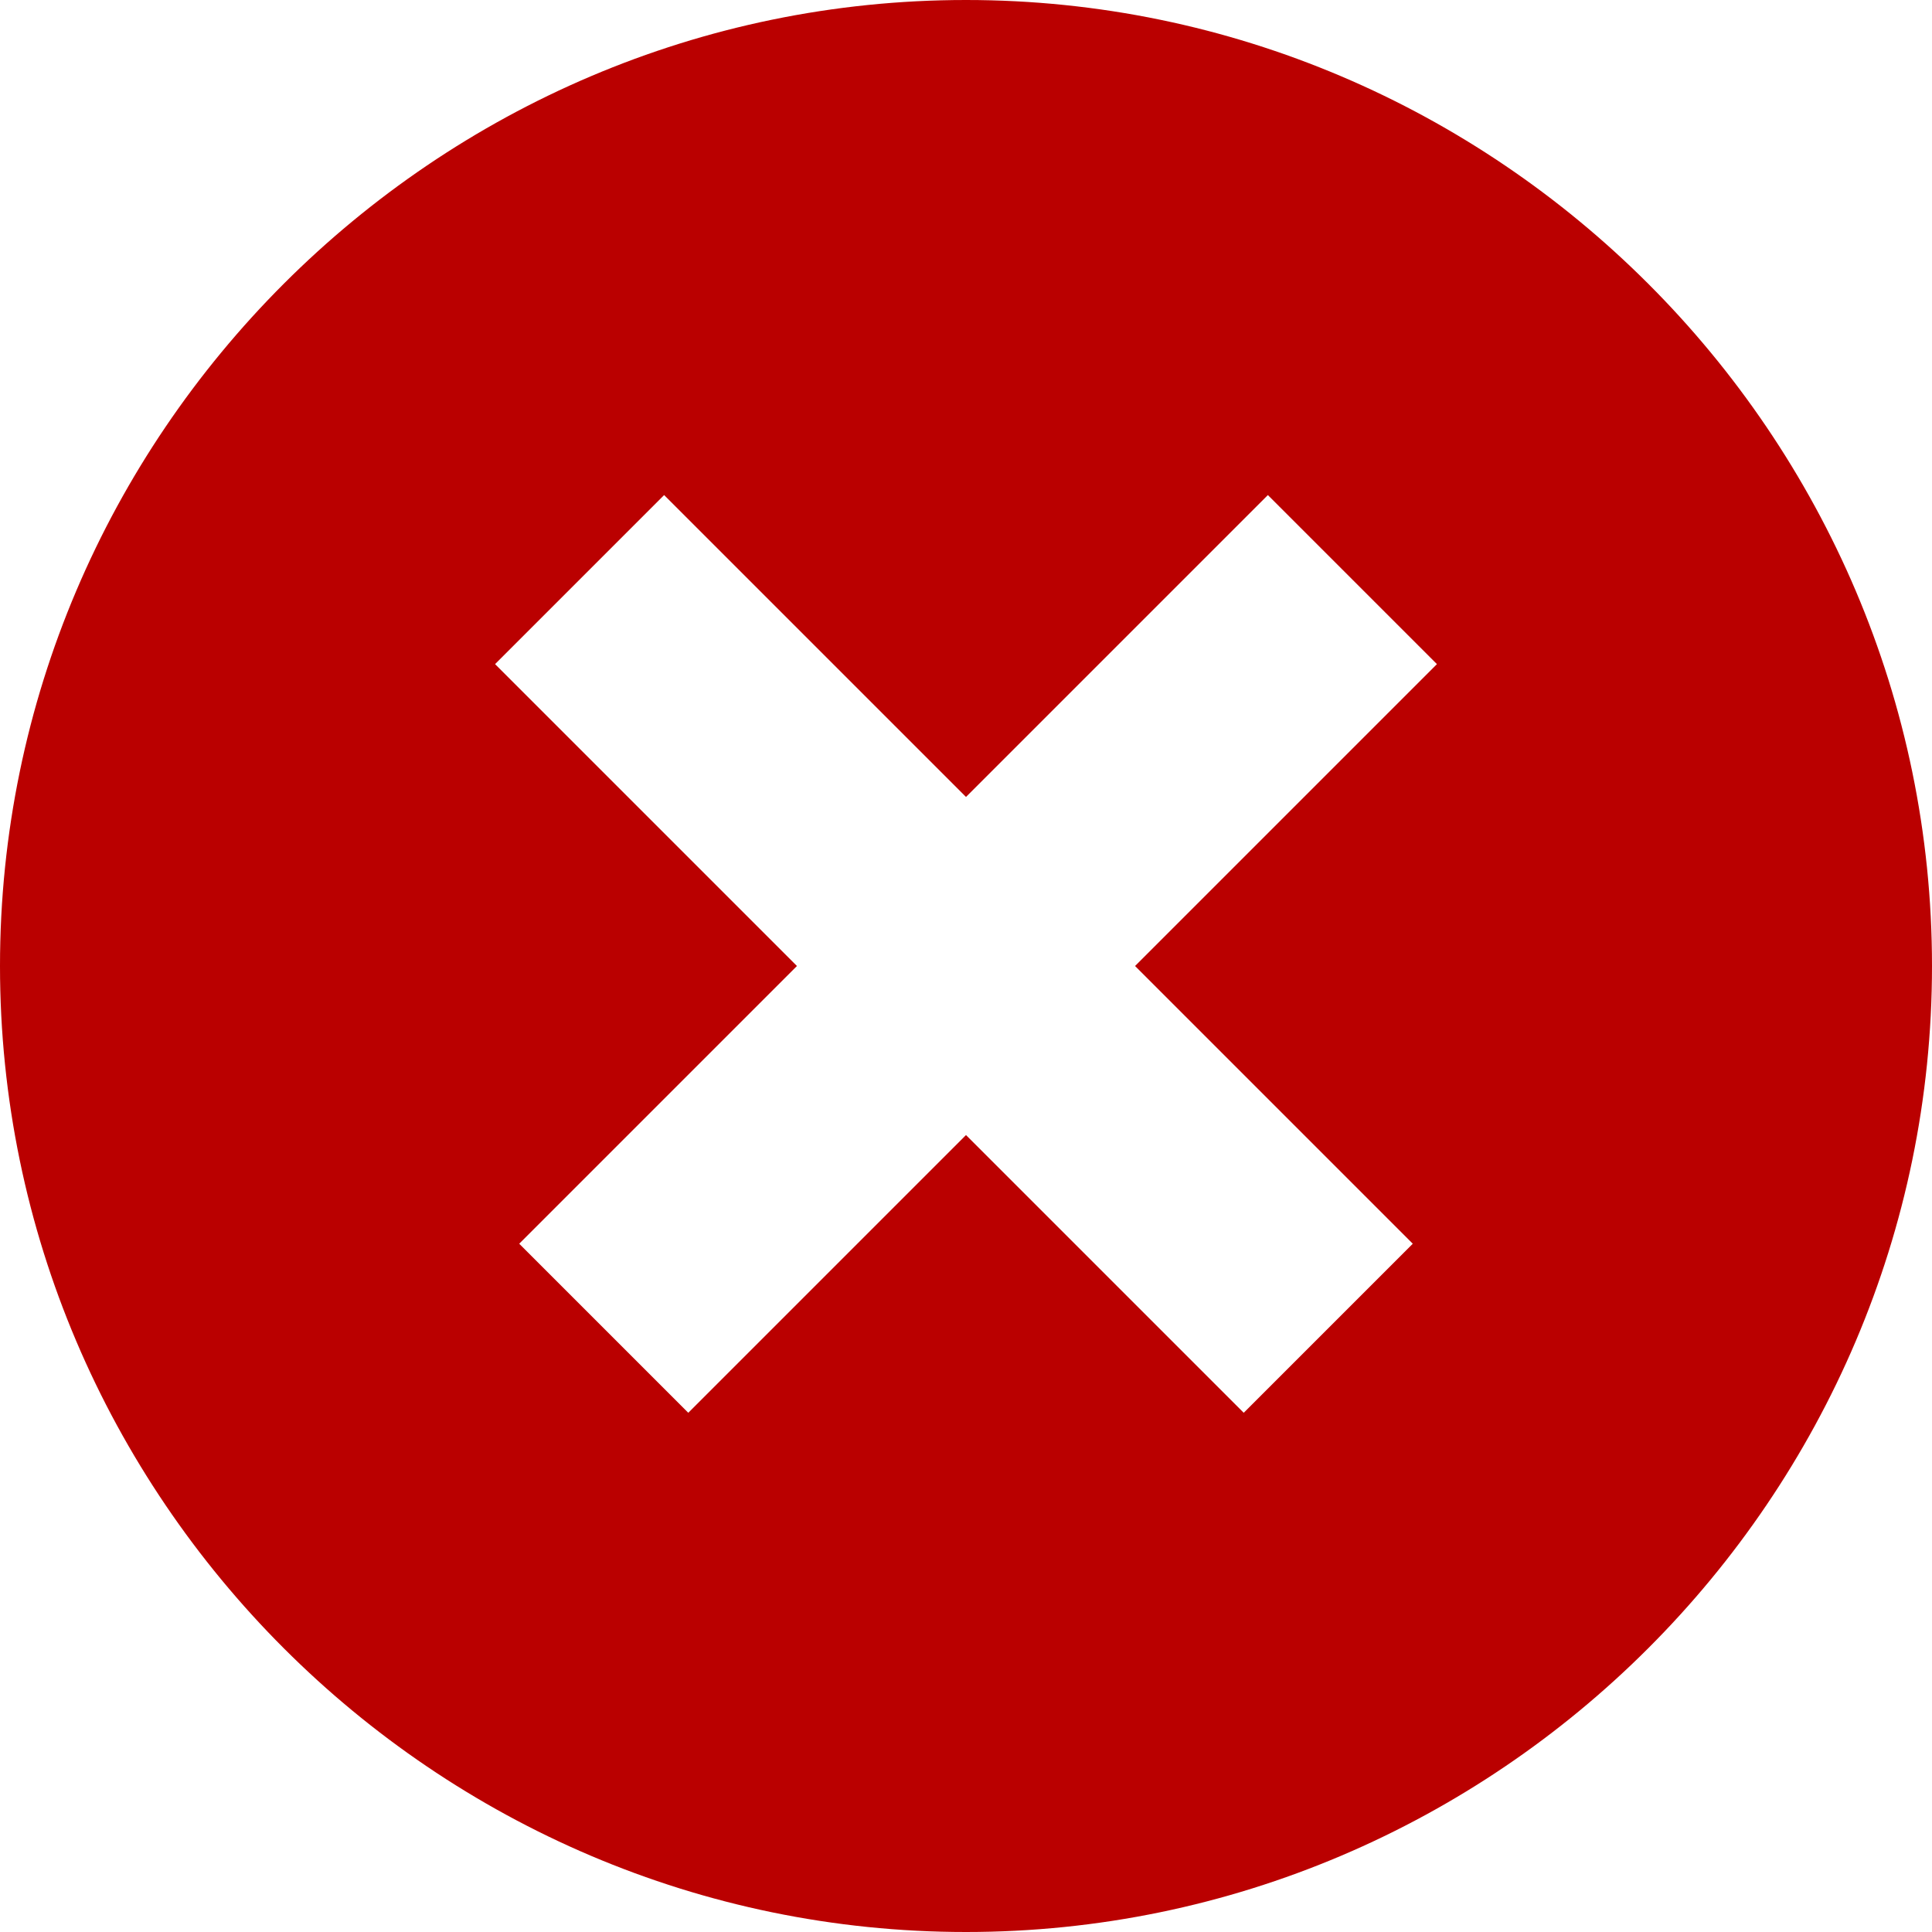
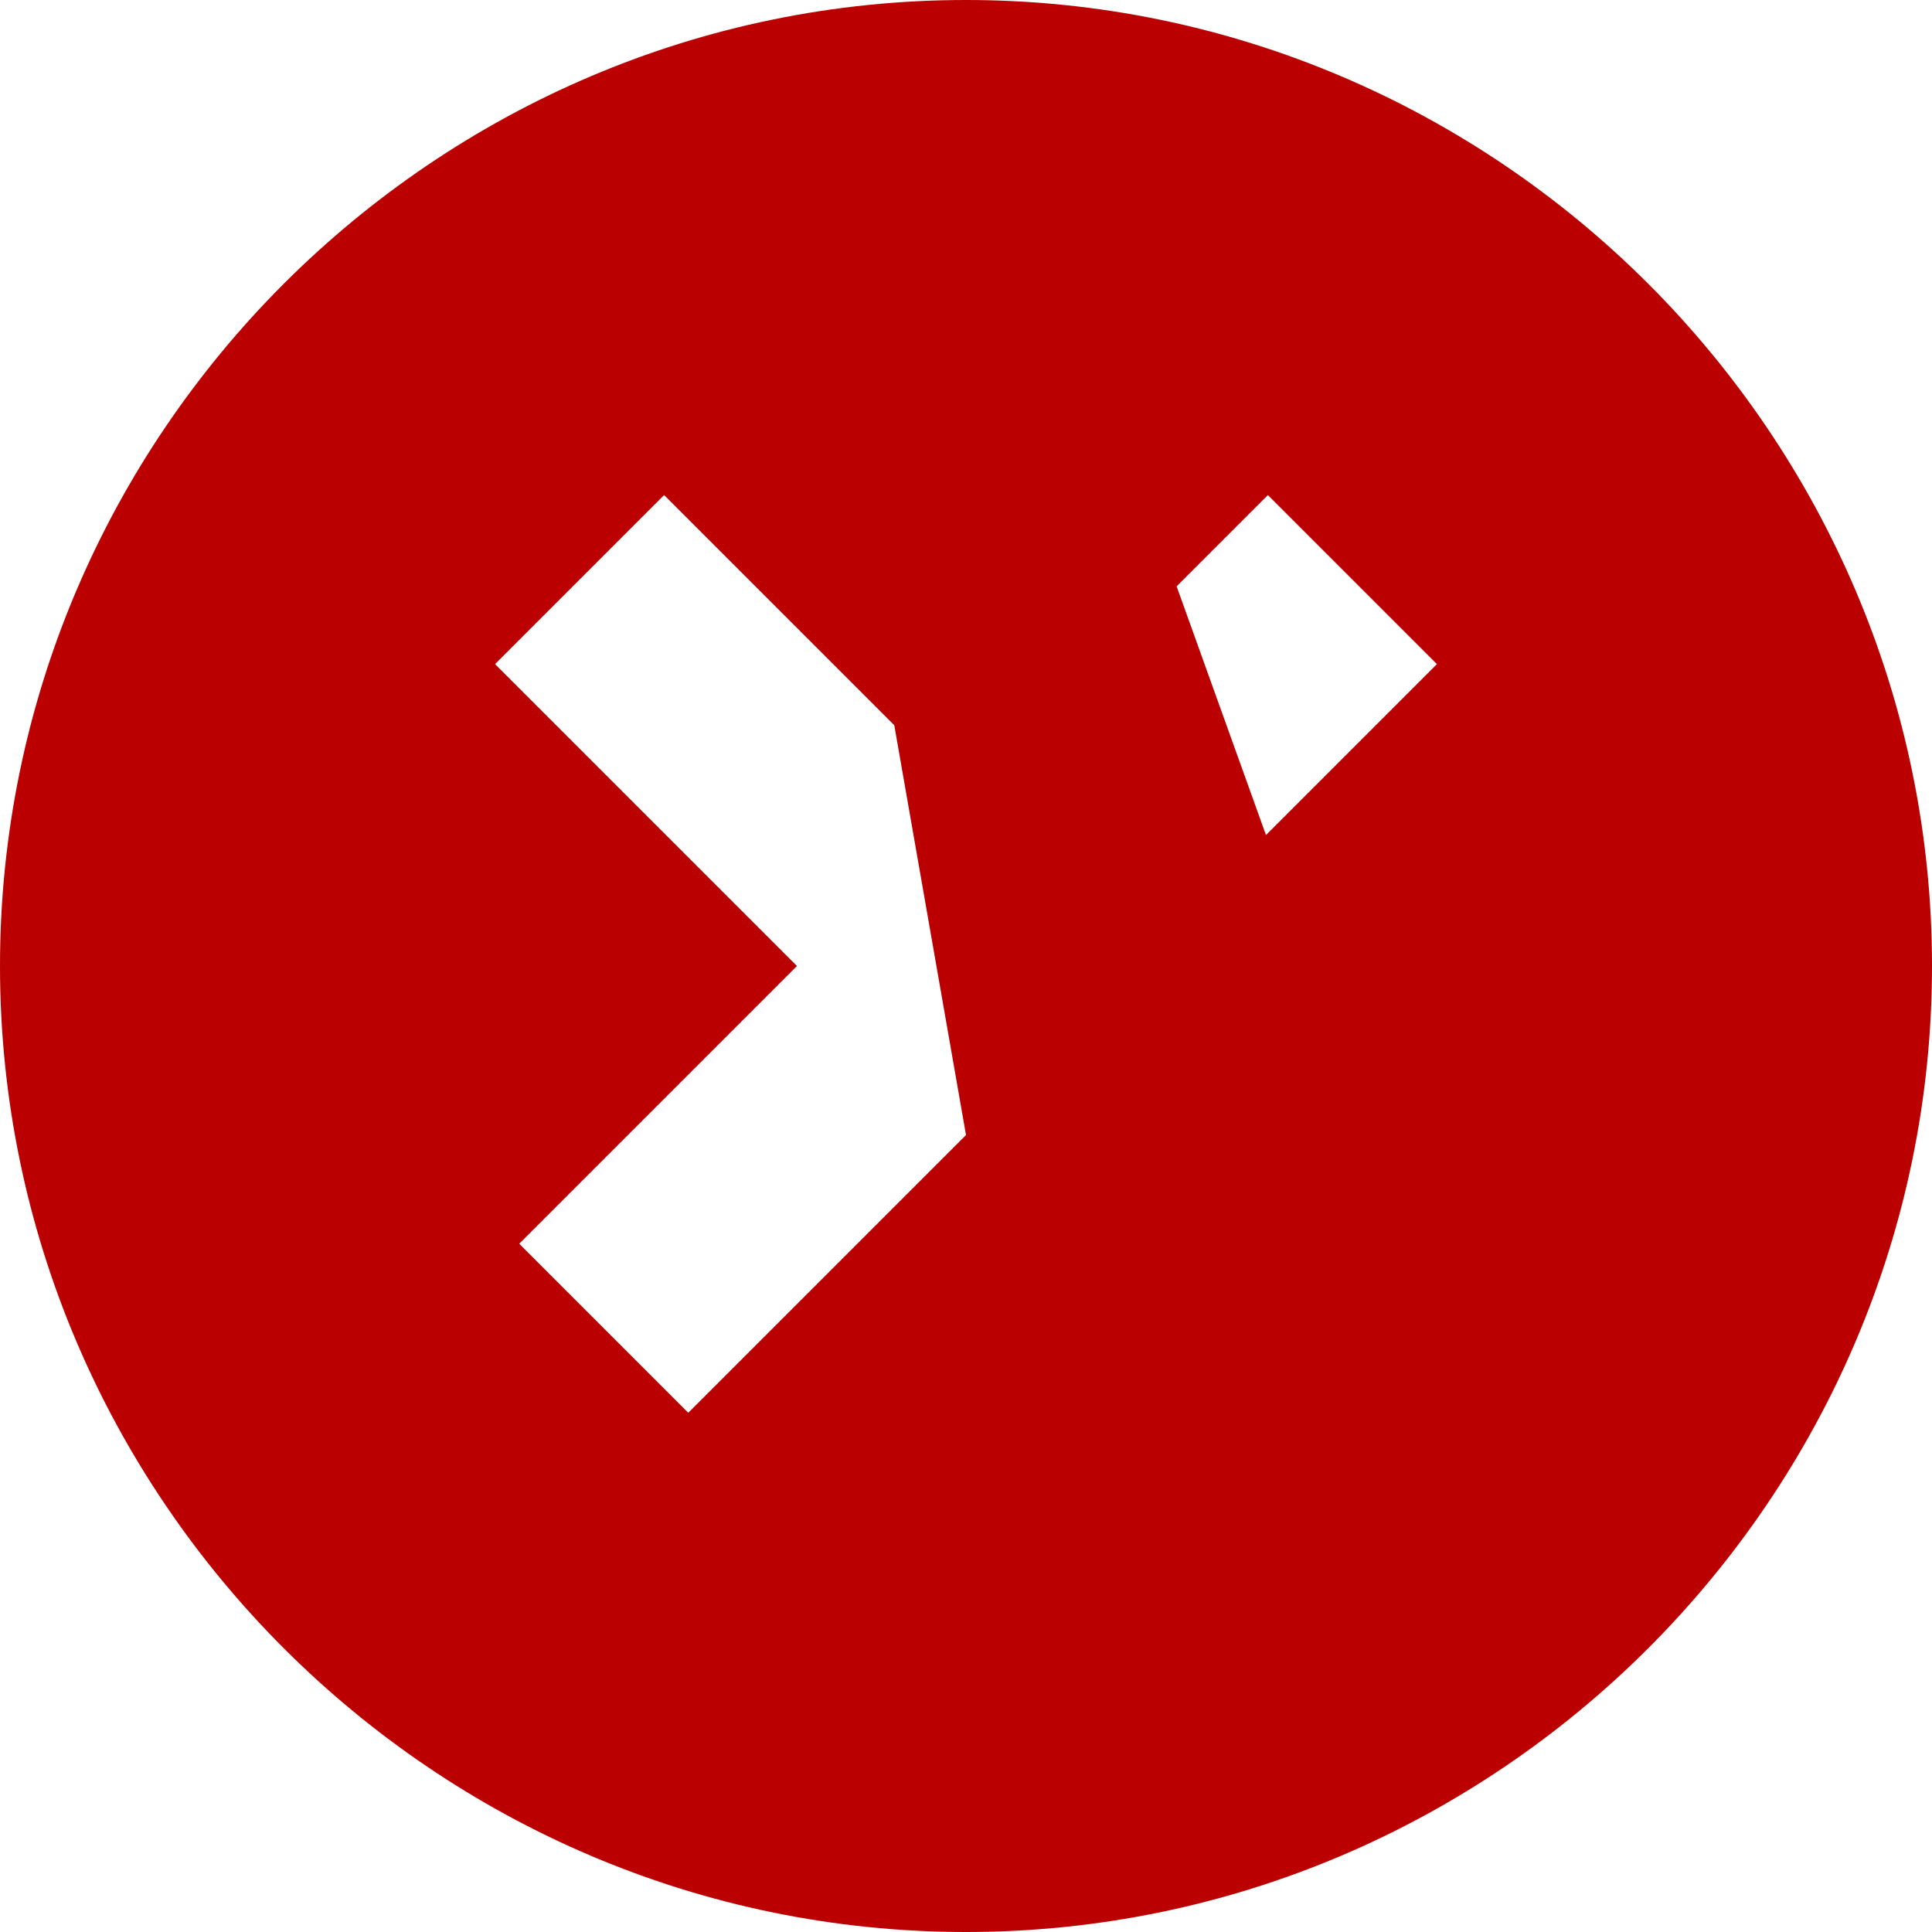
<svg xmlns="http://www.w3.org/2000/svg" version="1.1" id="Layer_1" x="0px" y="0px" viewBox="0 0 32 32" style="enable-background:new 0 0 32 32;" xml:space="preserve">
  <style type="text/css">
	.st0{fill:#BA0000;}
</style>
-   <path class="st0" d="M16,0C7.2,0,0,7.2,0,16s7.2,16,16,16c8.8,0,16-7.2,16-16S24.8,0,16,0z M23.4,20.6l-2.8,2.8L16,18.8l-4.6,4.6  l-2.8-2.8l4.6-4.6l-5-5L11,8.2l5,5l5-5l2.8,2.8l-5,5L23.4,20.6z" />
+   <path class="st0" d="M16,0C7.2,0,0,7.2,0,16s7.2,16,16,16c8.8,0,16-7.2,16-16S24.8,0,16,0z l-2.8,2.8L16,18.8l-4.6,4.6  l-2.8-2.8l4.6-4.6l-5-5L11,8.2l5,5l5-5l2.8,2.8l-5,5L23.4,20.6z" />
  <g id="Layer_1_1_">
</g>
</svg>